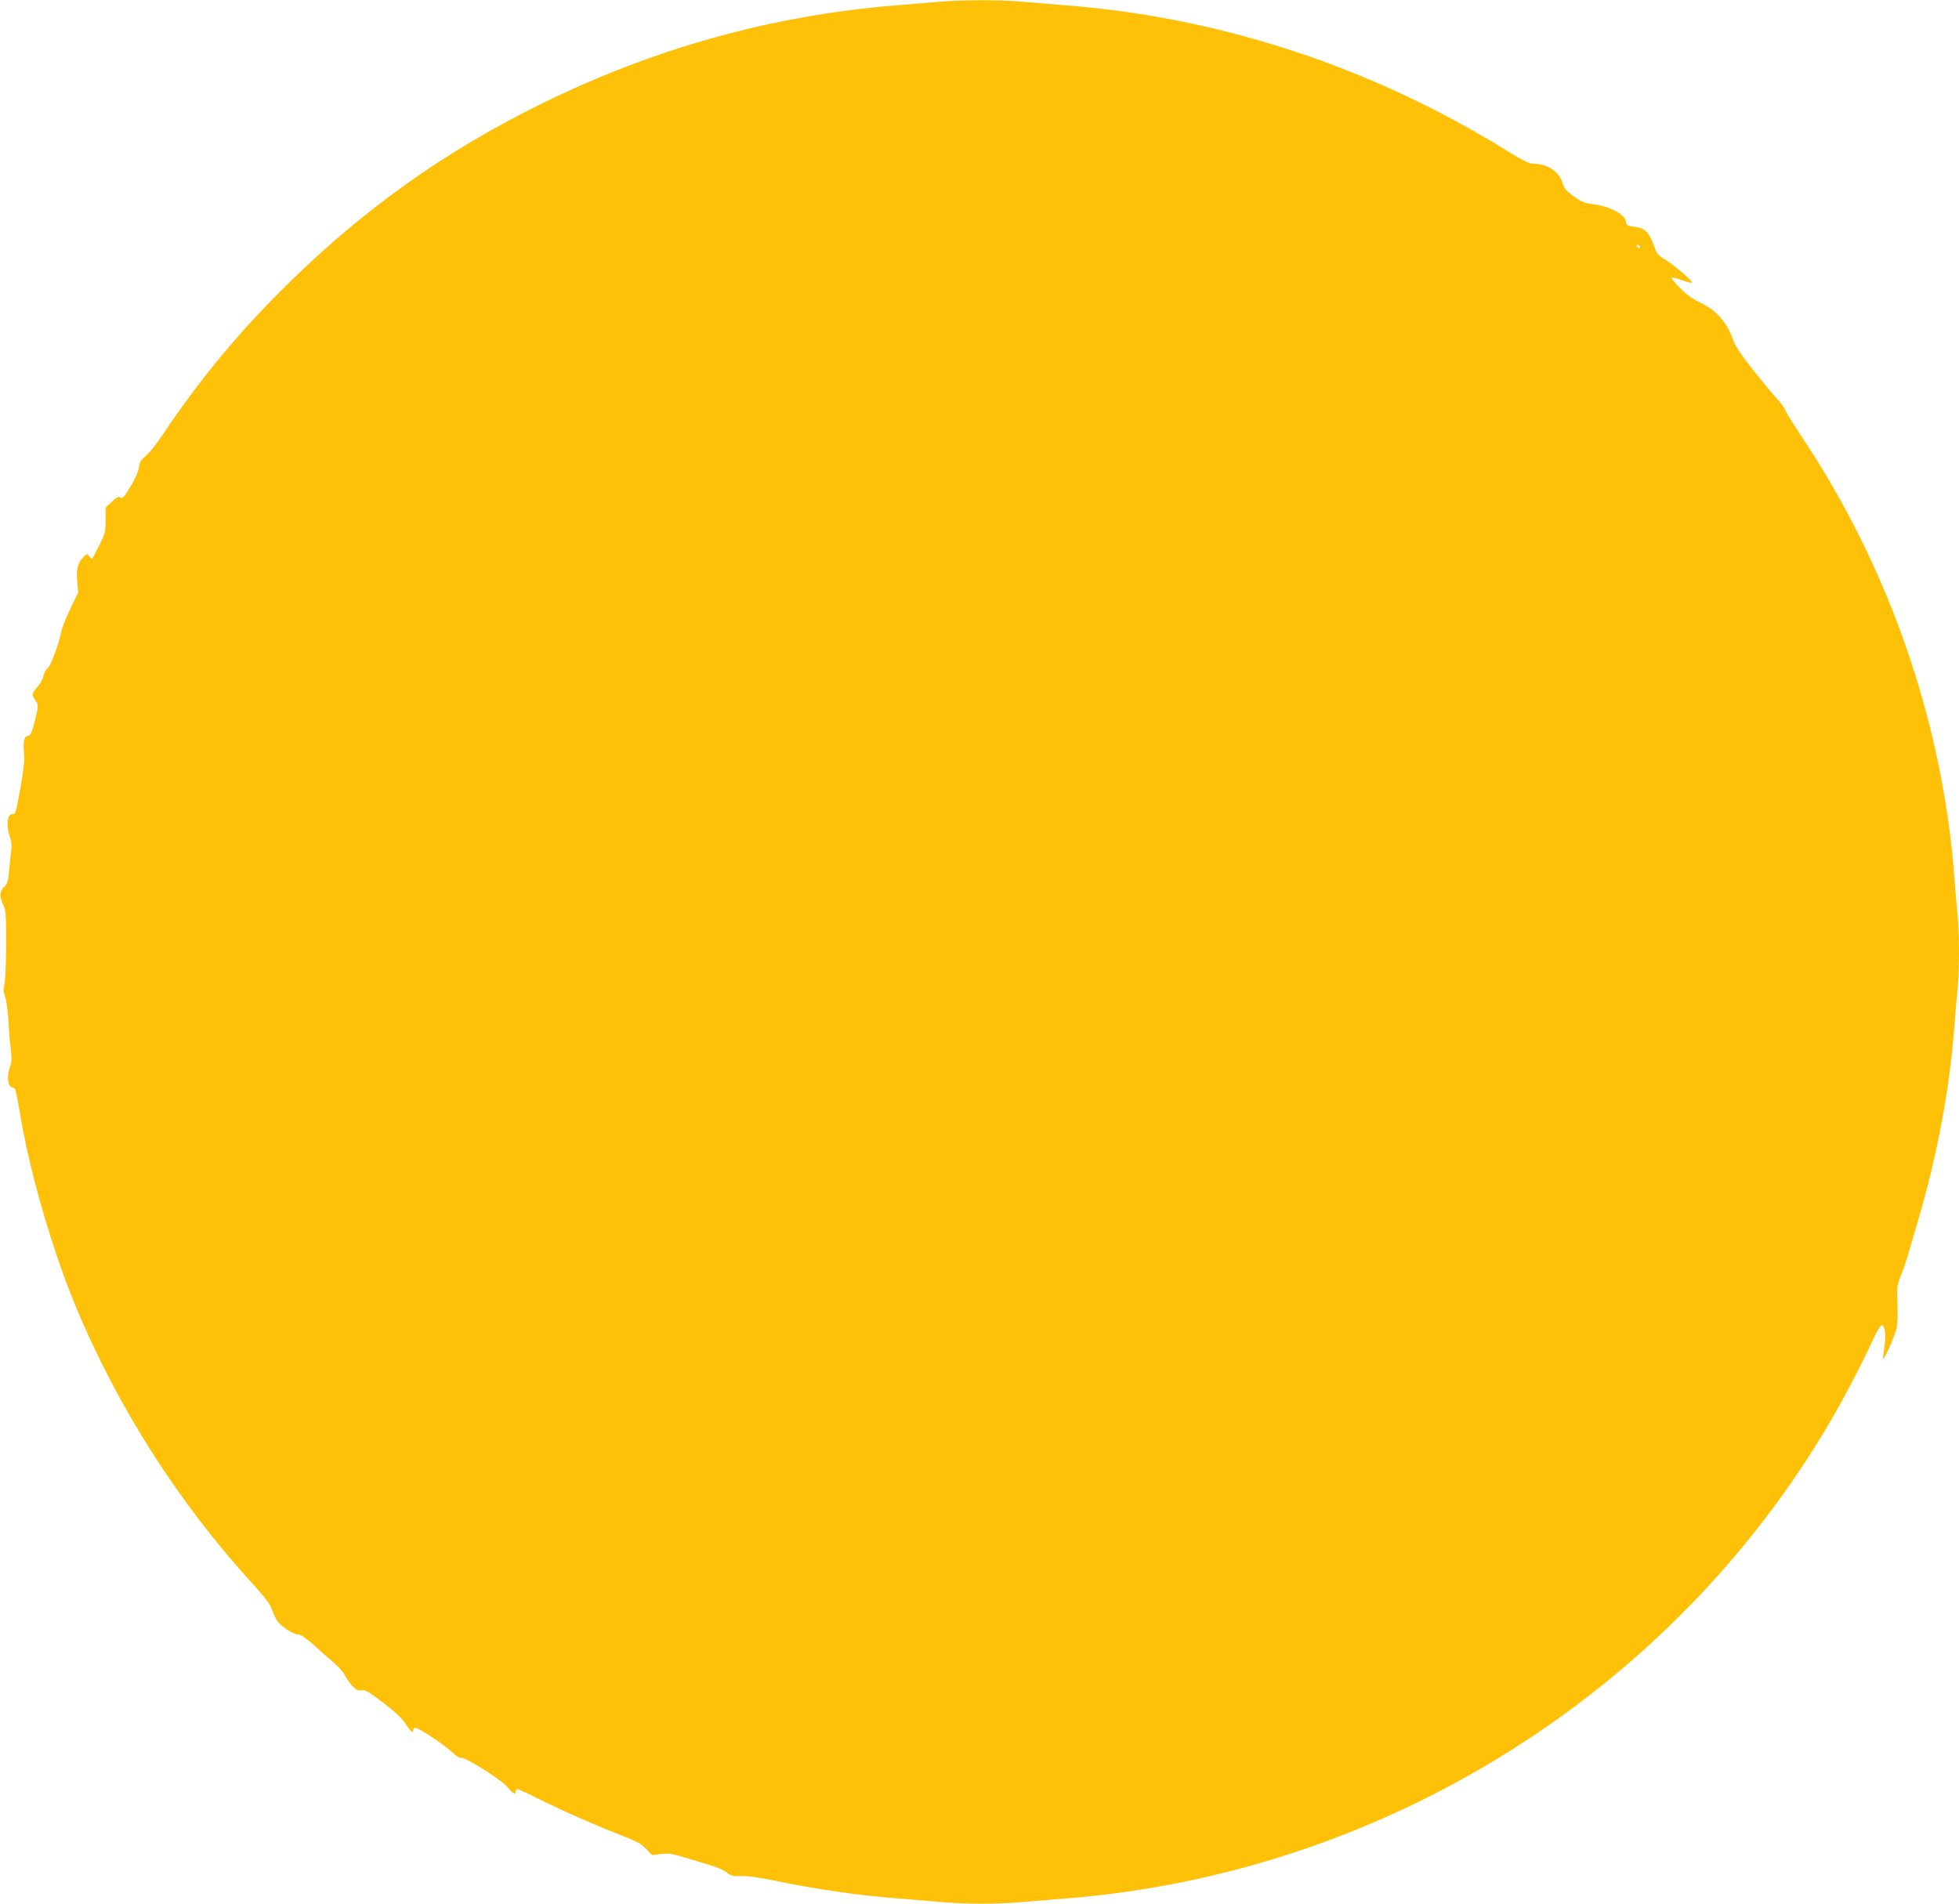
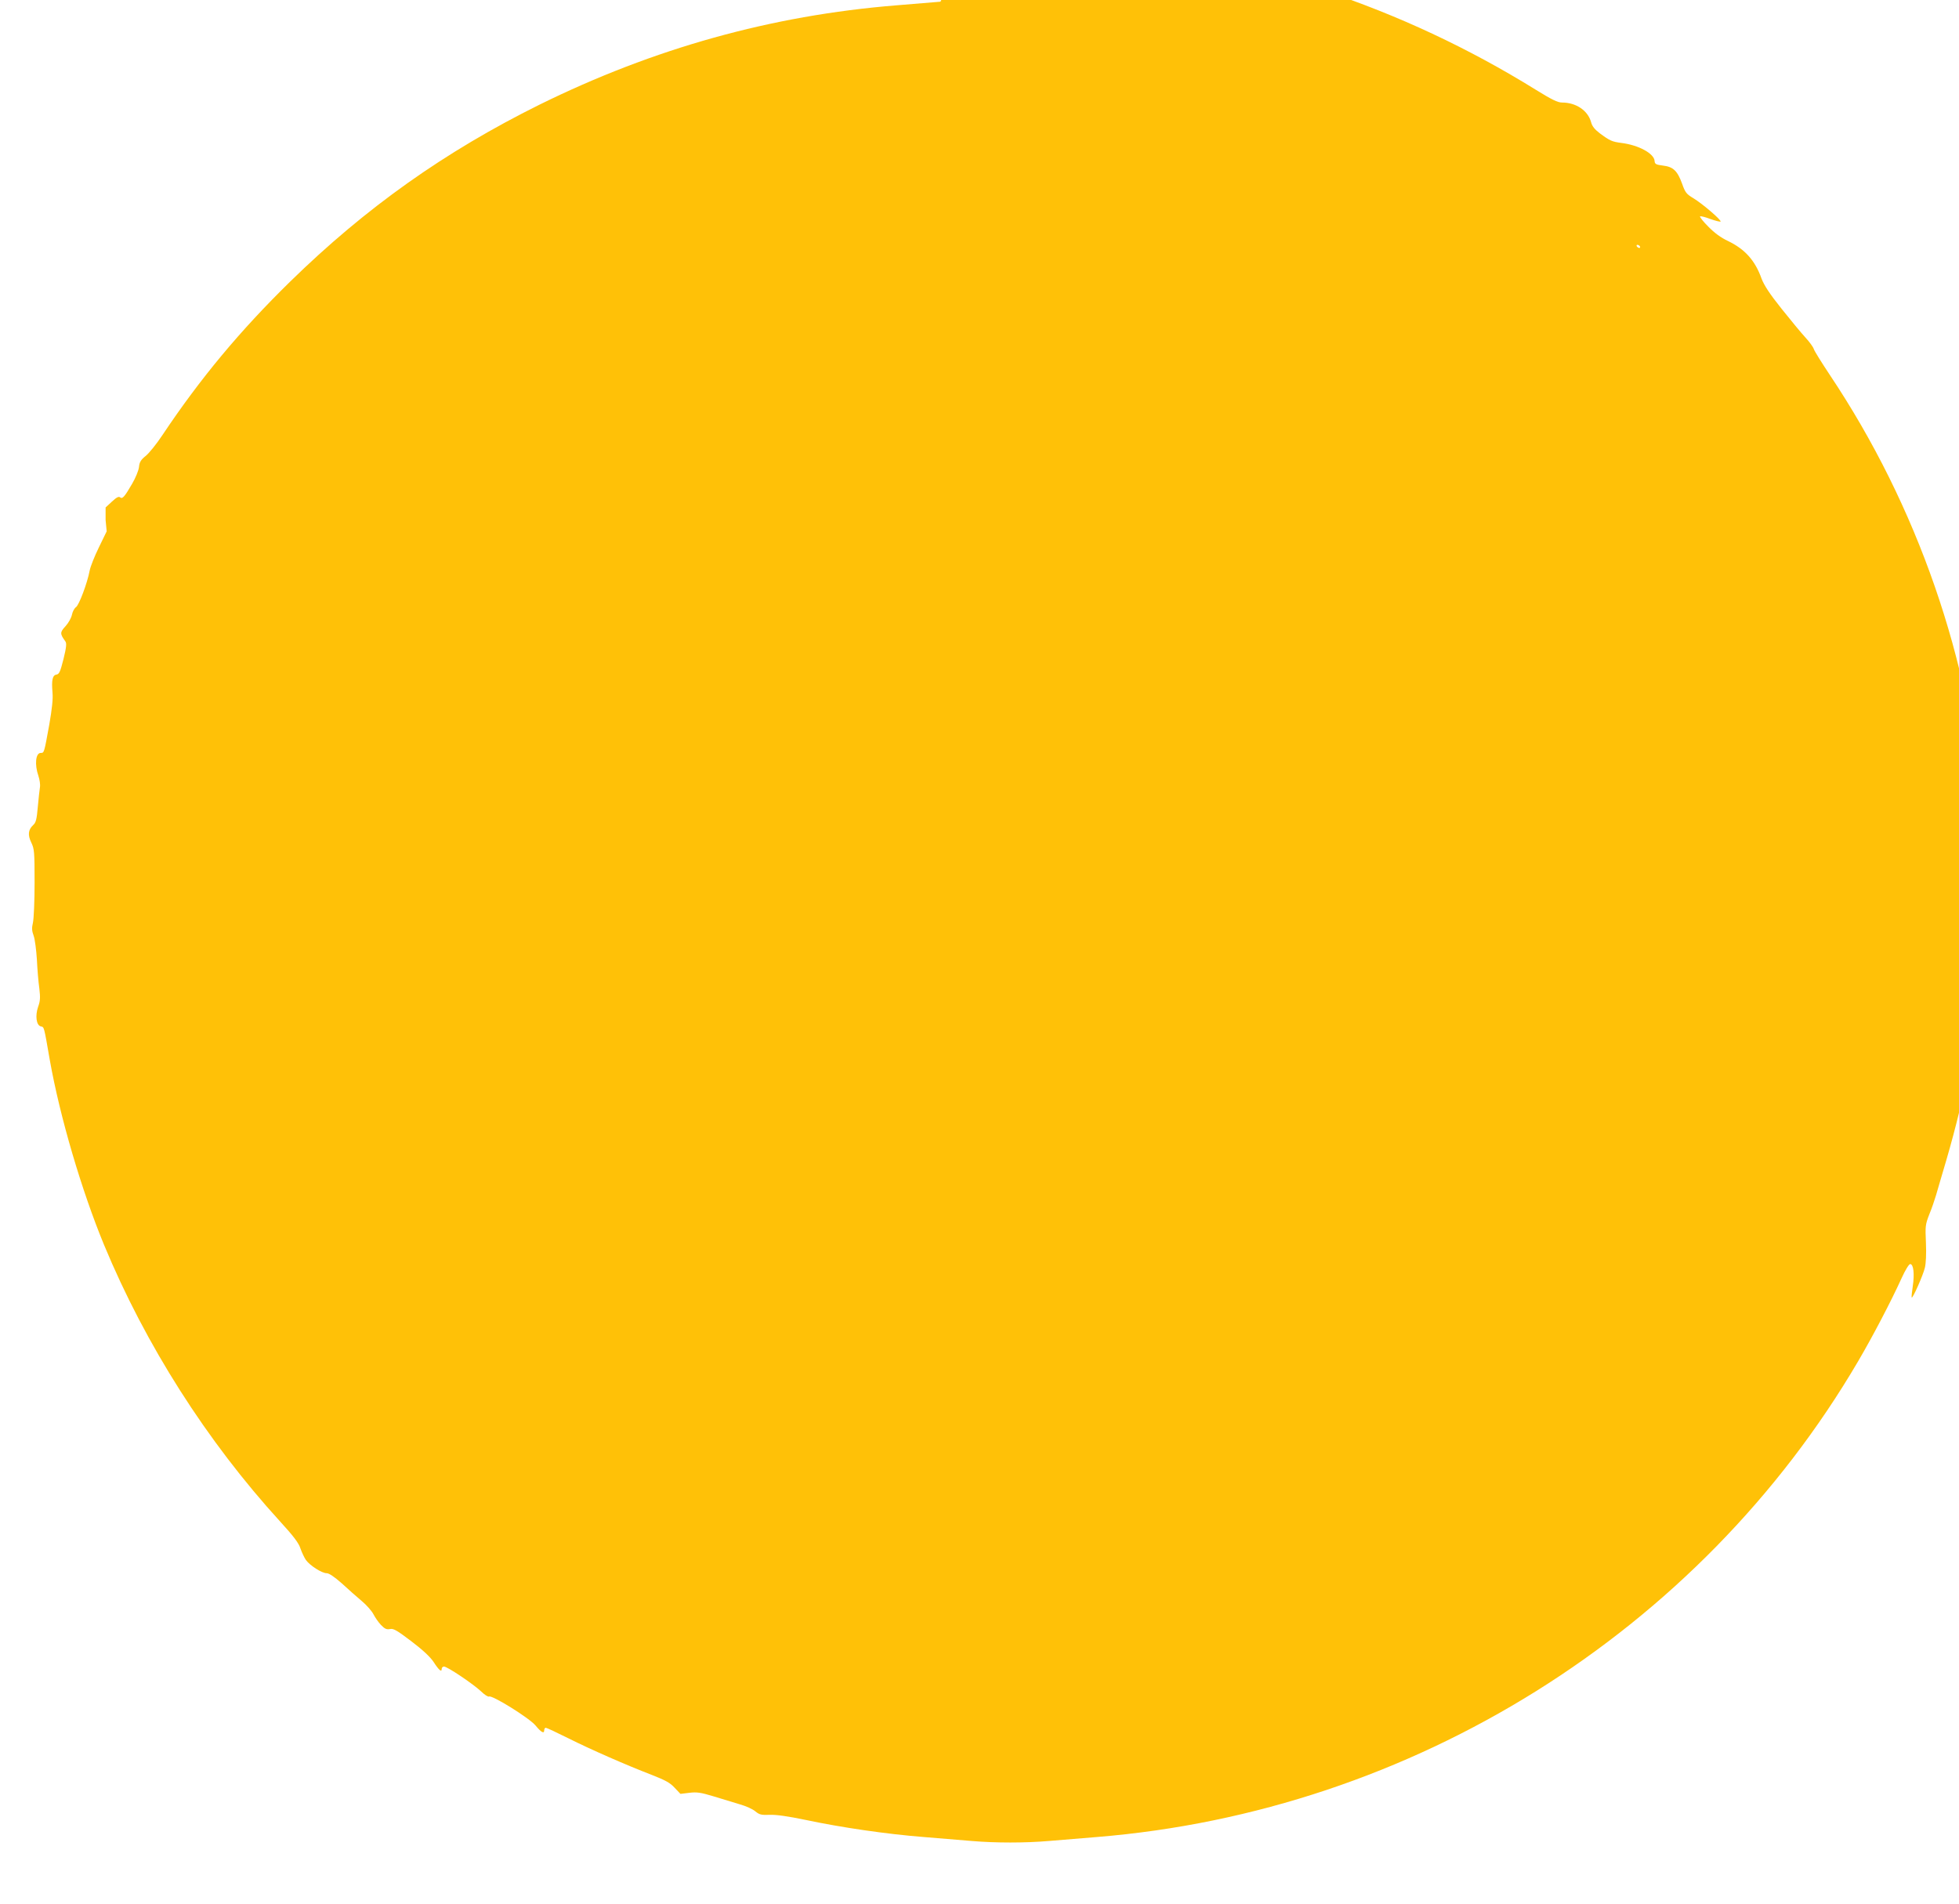
<svg xmlns="http://www.w3.org/2000/svg" version="1.0" width="1280pt" height="1244pt" viewBox="0 0 1280 1244" preserveAspectRatio="xMidYMid meet">
  <g transform="translate(0,1244) scale(0.1,-0.1)" fill="#ffc107" stroke="none">
-     <path d="M6145 12429 c-49 -4 -180 -15 -290 -24 -815 -66 -1584 -281 -2330 -649 -619 -307 -1136 -674 -1629 -1156 -326 -319 -587 -632 -834 -1002 -39 -59 -89 -121 -111 -138 -31 -25 -40 -40 -43 -73 -3 -23 -23 -71 -44 -107 -51 -88 -64 -102 -79 -90 -9 8 -24 0 -54 -28 l-41 -38 0 -82 c0 -77 -3 -88 -41 -165 -23 -45 -43 -84 -46 -87 -3 -3 -11 4 -19 14 -13 19 -15 19 -33 2 -41 -37 -54 -84 -47 -164 l7 -74 -51 -105 c-28 -57 -55 -125 -60 -151 -16 -84 -69 -224 -89 -239 -11 -7 -23 -30 -27 -50 -4 -20 -22 -53 -42 -75 -37 -40 -37 -49 -1 -99 9 -12 7 -38 -12 -115 -21 -83 -28 -99 -46 -102 -26 -4 -33 -36 -26 -117 4 -43 -3 -105 -21 -210 -34 -186 -33 -185 -56 -185 -33 0 -41 -76 -15 -150 8 -24 13 -57 10 -74 -3 -17 -9 -75 -14 -129 -7 -80 -12 -102 -30 -118 -33 -31 -37 -65 -12 -116 19 -40 21 -59 21 -261 0 -119 -5 -237 -11 -262 -8 -34 -7 -53 5 -85 8 -22 17 -92 21 -155 3 -63 10 -148 16 -189 7 -60 6 -82 -8 -120 -20 -58 -12 -121 18 -128 22 -6 19 7 59 -223 66 -370 207 -849 354 -1205 271 -653 670 -1281 1151 -1808 87 -95 121 -140 132 -175 9 -26 25 -60 36 -76 26 -36 104 -86 135 -86 16 0 50 -23 100 -67 41 -38 100 -90 131 -116 31 -26 64 -64 75 -85 10 -20 32 -52 49 -70 25 -26 37 -31 59 -27 22 5 44 -7 140 -80 74 -56 124 -103 145 -135 35 -54 53 -69 53 -46 0 9 7 16 15 16 22 0 191 -114 242 -162 22 -22 46 -37 52 -34 19 12 263 -140 304 -189 39 -47 57 -56 57 -30 0 8 5 15 10 15 6 0 72 -31 148 -69 150 -75 376 -174 547 -240 87 -34 118 -51 147 -83 l38 -40 58 7 c50 6 75 2 158 -23 55 -17 131 -40 171 -52 40 -11 86 -32 102 -46 27 -22 39 -25 93 -23 43 2 120 -9 240 -34 232 -49 526 -92 768 -111 107 -9 249 -21 315 -26 153 -13 347 -13 500 0 66 5 208 17 315 26 2061 167 3938 1340 4975 3109 94 160 215 391 284 543 24 53 48 92 56 92 22 0 29 -65 17 -144 -6 -39 -9 -72 -7 -75 7 -6 74 145 86 195 7 28 10 90 7 162 -5 110 -4 120 22 187 16 38 35 95 44 125 9 30 38 132 66 225 131 449 208 864 240 1280 6 83 15 194 21 248 12 125 12 349 0 474 -6 54 -15 166 -21 248 -77 1018 -428 2029 -1000 2885 -53 80 -101 156 -105 170 -4 13 -29 47 -54 74 -26 28 -96 113 -156 188 -79 99 -114 153 -131 197 -42 119 -109 193 -219 246 -47 22 -89 53 -129 94 -33 33 -57 63 -54 67 4 3 34 -4 67 -17 34 -12 64 -19 67 -17 8 9 -121 119 -178 153 -45 27 -53 37 -73 94 -31 85 -58 111 -125 119 -47 6 -54 10 -55 31 -4 48 -104 103 -217 117 -61 8 -75 14 -141 63 -34 26 -50 46 -57 73 -21 76 -98 128 -190 128 -28 0 -67 19 -172 84 -874 542 -1859 869 -2868 950 -107 9 -249 21 -315 26 -136 12 -386 11 -520 -1z m4570 -1599 c3 -5 2 -10 -4 -10 -5 0 -13 5 -16 10 -3 6 -2 10 4 10 5 0 13 -4 16 -10z" />
+     <path d="M6145 12429 c-49 -4 -180 -15 -290 -24 -815 -66 -1584 -281 -2330 -649 -619 -307 -1136 -674 -1629 -1156 -326 -319 -587 -632 -834 -1002 -39 -59 -89 -121 -111 -138 -31 -25 -40 -40 -43 -73 -3 -23 -23 -71 -44 -107 -51 -88 -64 -102 -79 -90 -9 8 -24 0 -54 -28 l-41 -38 0 -82 l7 -74 -51 -105 c-28 -57 -55 -125 -60 -151 -16 -84 -69 -224 -89 -239 -11 -7 -23 -30 -27 -50 -4 -20 -22 -53 -42 -75 -37 -40 -37 -49 -1 -99 9 -12 7 -38 -12 -115 -21 -83 -28 -99 -46 -102 -26 -4 -33 -36 -26 -117 4 -43 -3 -105 -21 -210 -34 -186 -33 -185 -56 -185 -33 0 -41 -76 -15 -150 8 -24 13 -57 10 -74 -3 -17 -9 -75 -14 -129 -7 -80 -12 -102 -30 -118 -33 -31 -37 -65 -12 -116 19 -40 21 -59 21 -261 0 -119 -5 -237 -11 -262 -8 -34 -7 -53 5 -85 8 -22 17 -92 21 -155 3 -63 10 -148 16 -189 7 -60 6 -82 -8 -120 -20 -58 -12 -121 18 -128 22 -6 19 7 59 -223 66 -370 207 -849 354 -1205 271 -653 670 -1281 1151 -1808 87 -95 121 -140 132 -175 9 -26 25 -60 36 -76 26 -36 104 -86 135 -86 16 0 50 -23 100 -67 41 -38 100 -90 131 -116 31 -26 64 -64 75 -85 10 -20 32 -52 49 -70 25 -26 37 -31 59 -27 22 5 44 -7 140 -80 74 -56 124 -103 145 -135 35 -54 53 -69 53 -46 0 9 7 16 15 16 22 0 191 -114 242 -162 22 -22 46 -37 52 -34 19 12 263 -140 304 -189 39 -47 57 -56 57 -30 0 8 5 15 10 15 6 0 72 -31 148 -69 150 -75 376 -174 547 -240 87 -34 118 -51 147 -83 l38 -40 58 7 c50 6 75 2 158 -23 55 -17 131 -40 171 -52 40 -11 86 -32 102 -46 27 -22 39 -25 93 -23 43 2 120 -9 240 -34 232 -49 526 -92 768 -111 107 -9 249 -21 315 -26 153 -13 347 -13 500 0 66 5 208 17 315 26 2061 167 3938 1340 4975 3109 94 160 215 391 284 543 24 53 48 92 56 92 22 0 29 -65 17 -144 -6 -39 -9 -72 -7 -75 7 -6 74 145 86 195 7 28 10 90 7 162 -5 110 -4 120 22 187 16 38 35 95 44 125 9 30 38 132 66 225 131 449 208 864 240 1280 6 83 15 194 21 248 12 125 12 349 0 474 -6 54 -15 166 -21 248 -77 1018 -428 2029 -1000 2885 -53 80 -101 156 -105 170 -4 13 -29 47 -54 74 -26 28 -96 113 -156 188 -79 99 -114 153 -131 197 -42 119 -109 193 -219 246 -47 22 -89 53 -129 94 -33 33 -57 63 -54 67 4 3 34 -4 67 -17 34 -12 64 -19 67 -17 8 9 -121 119 -178 153 -45 27 -53 37 -73 94 -31 85 -58 111 -125 119 -47 6 -54 10 -55 31 -4 48 -104 103 -217 117 -61 8 -75 14 -141 63 -34 26 -50 46 -57 73 -21 76 -98 128 -190 128 -28 0 -67 19 -172 84 -874 542 -1859 869 -2868 950 -107 9 -249 21 -315 26 -136 12 -386 11 -520 -1z m4570 -1599 c3 -5 2 -10 -4 -10 -5 0 -13 5 -16 10 -3 6 -2 10 4 10 5 0 13 -4 16 -10z" />
  </g>
</svg>